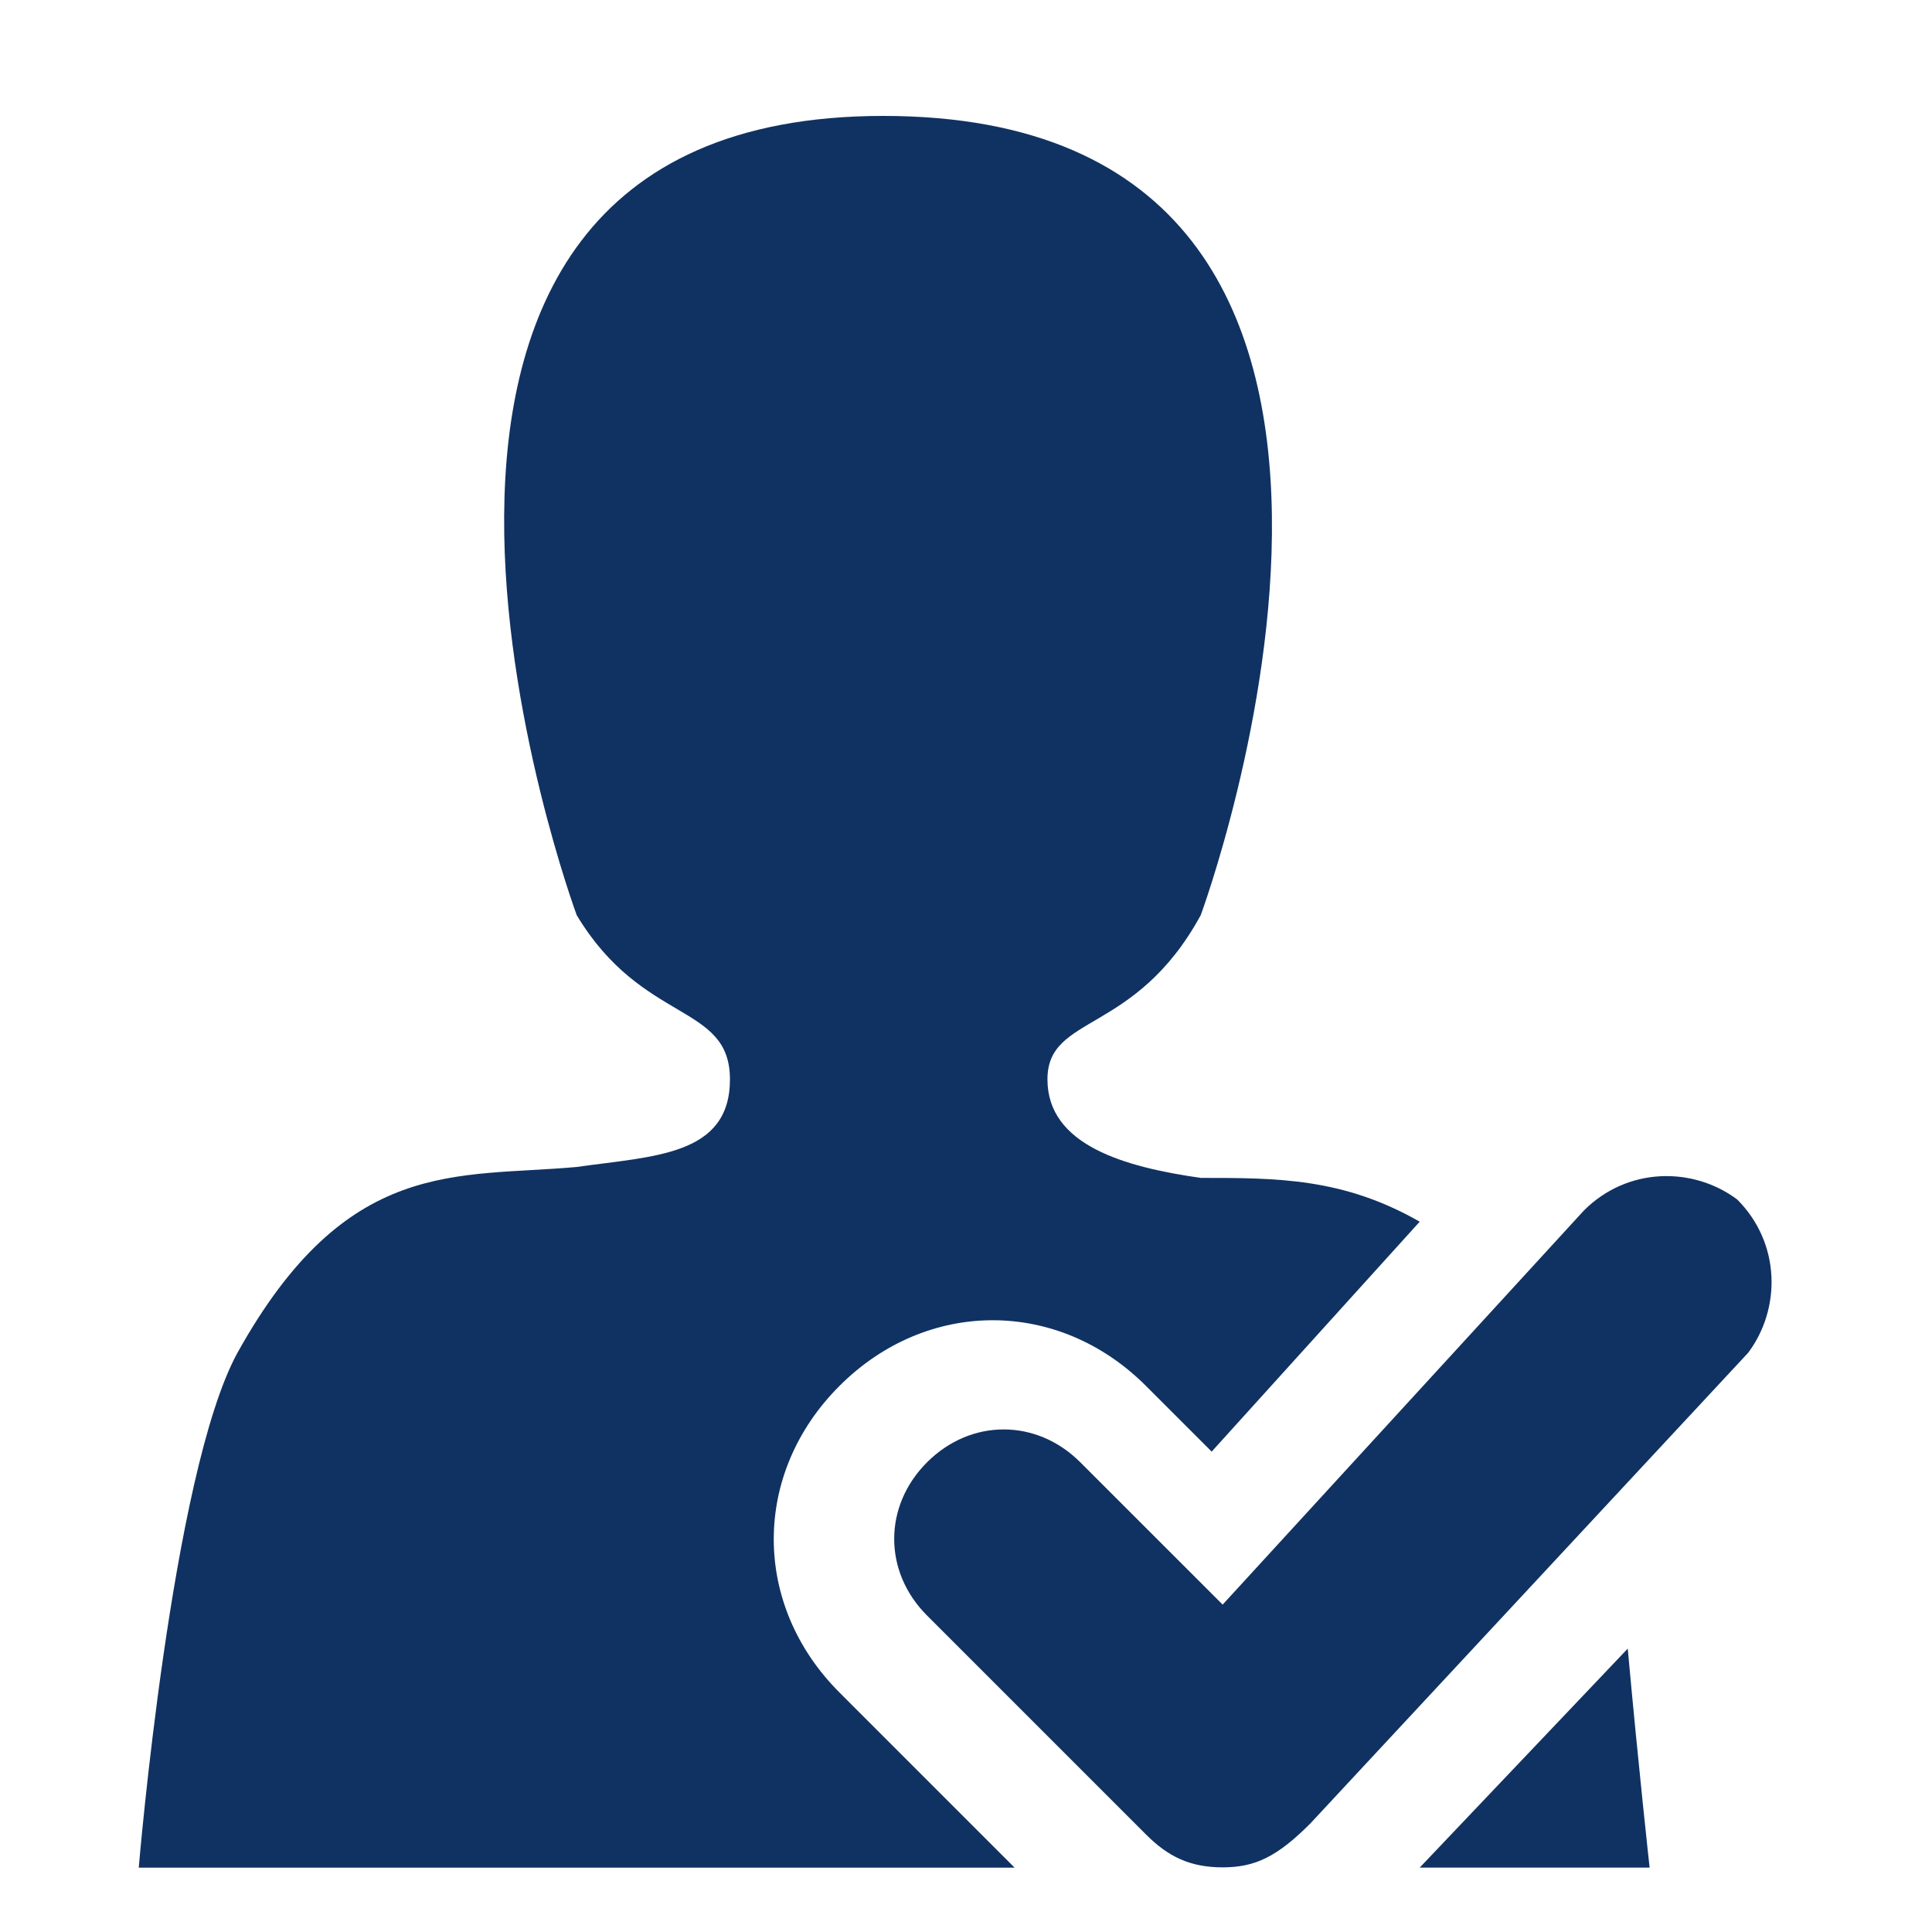
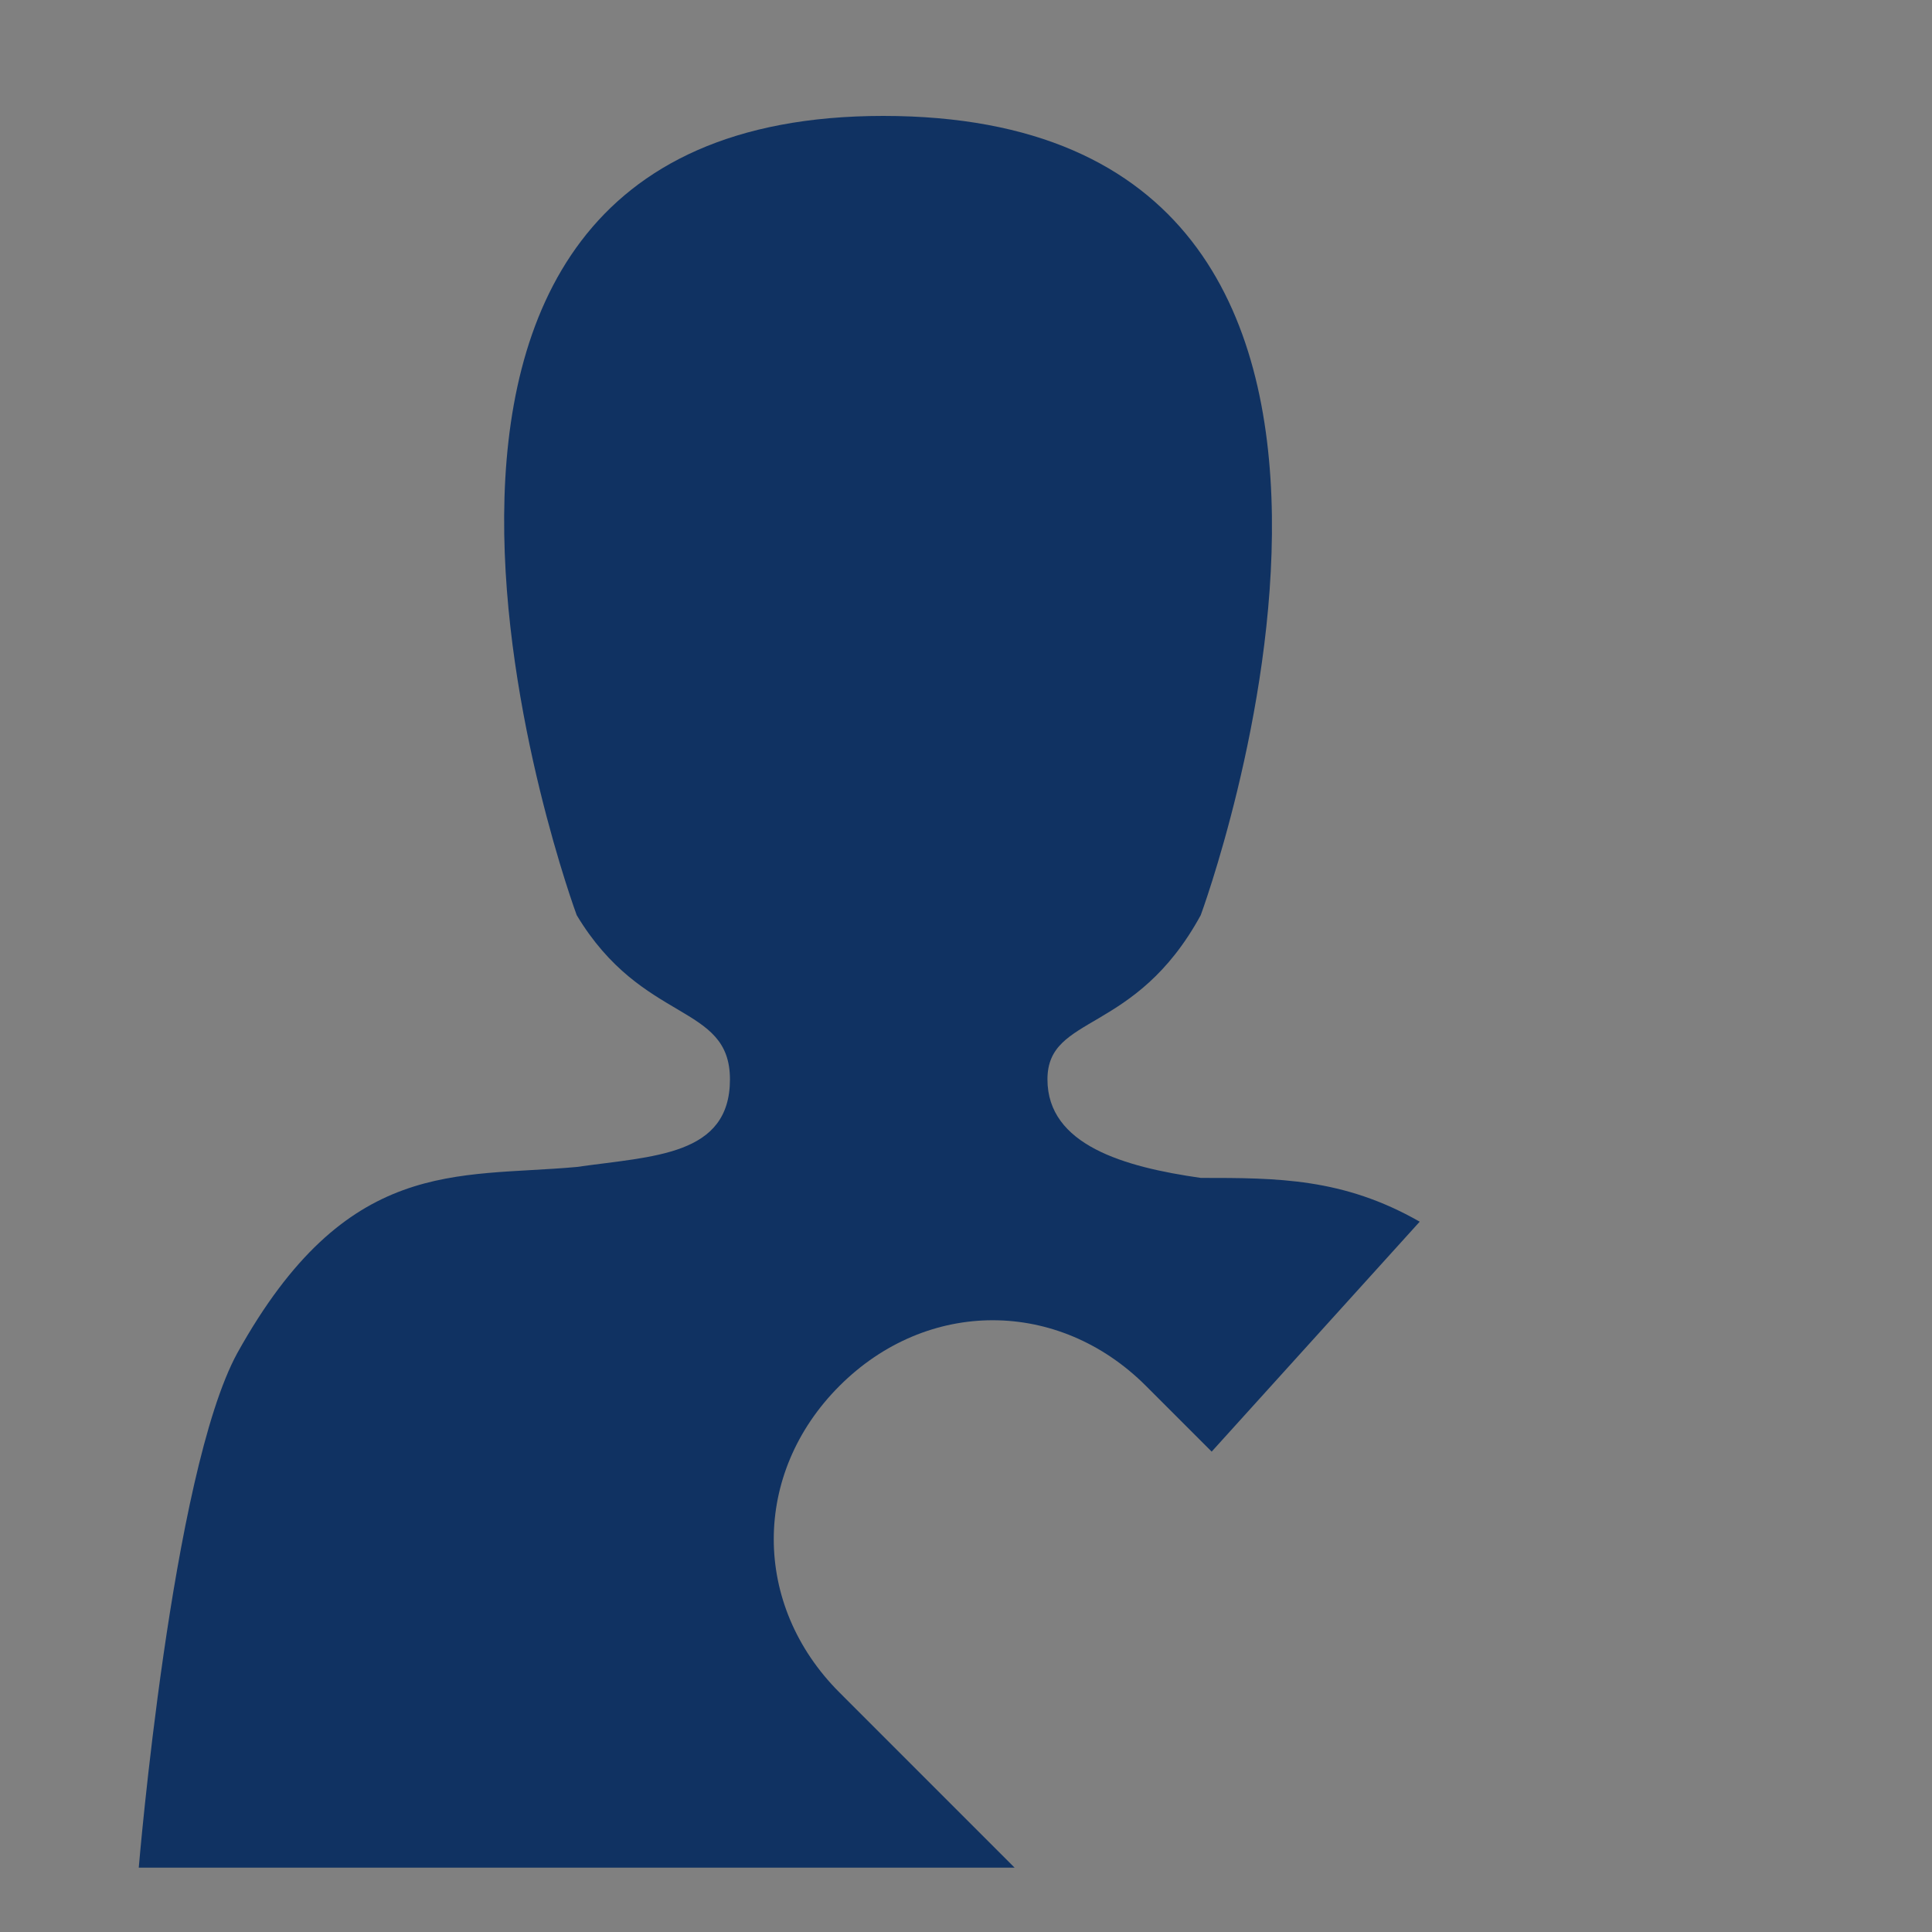
<svg xmlns="http://www.w3.org/2000/svg" width="50" height="50" viewBox="0 0 50 50" fill="none">
  <rect x="0" y="0" width="50" height="50" fill="#808080" stroke="none" />
  <g clip-path="url(#clip0_249_15141)">
-     <rect width="50" height="50" fill="white" />
    <path d="M21.725 43.801C19.458 41.535 19.458 38.134 21.725 35.868C23.991 33.601 27.392 33.601 29.658 35.868L31.358 37.568L36.742 31.617C34.758 30.484 33.058 30.484 31.075 30.484C29.092 30.201 27.108 29.634 27.108 27.934C27.108 26.234 29.375 26.801 31.075 23.684C31.075 23.684 38.725 3 22.858 3C7.274 3 14.925 23.684 14.925 23.684C16.625 26.517 18.891 25.951 18.891 27.934C18.891 29.918 16.908 29.918 14.925 30.201C11.808 30.484 8.974 29.918 6.141 35.018C4.441 38.134 3.591 48.335 3.591 48.335H26.258L21.725 43.801Z" fill="#103262" />
-     <path d="M36.742 48.333H42.692C42.692 48.333 42.409 45.783 42.126 42.666L36.742 48.333Z" fill="#103262" />
-     <path d="M31.642 48.327C30.792 48.327 30.225 48.044 29.659 47.477L23.992 41.81C22.858 40.677 22.858 38.977 23.992 37.844C25.125 36.71 26.825 36.71 27.958 37.844L31.642 41.527L40.992 31.327C42.126 30.193 43.825 30.193 44.959 31.043C46.092 32.177 46.092 33.877 45.242 35.01L33.909 47.194C33.059 48.044 32.492 48.327 31.642 48.327Z" fill="#103262" />
  </g>
  <defs>
    <clipPath id="clip0_249_15141">
      <rect width="50" height="50" fill="white" />
    </clipPath>
  </defs>
</svg>